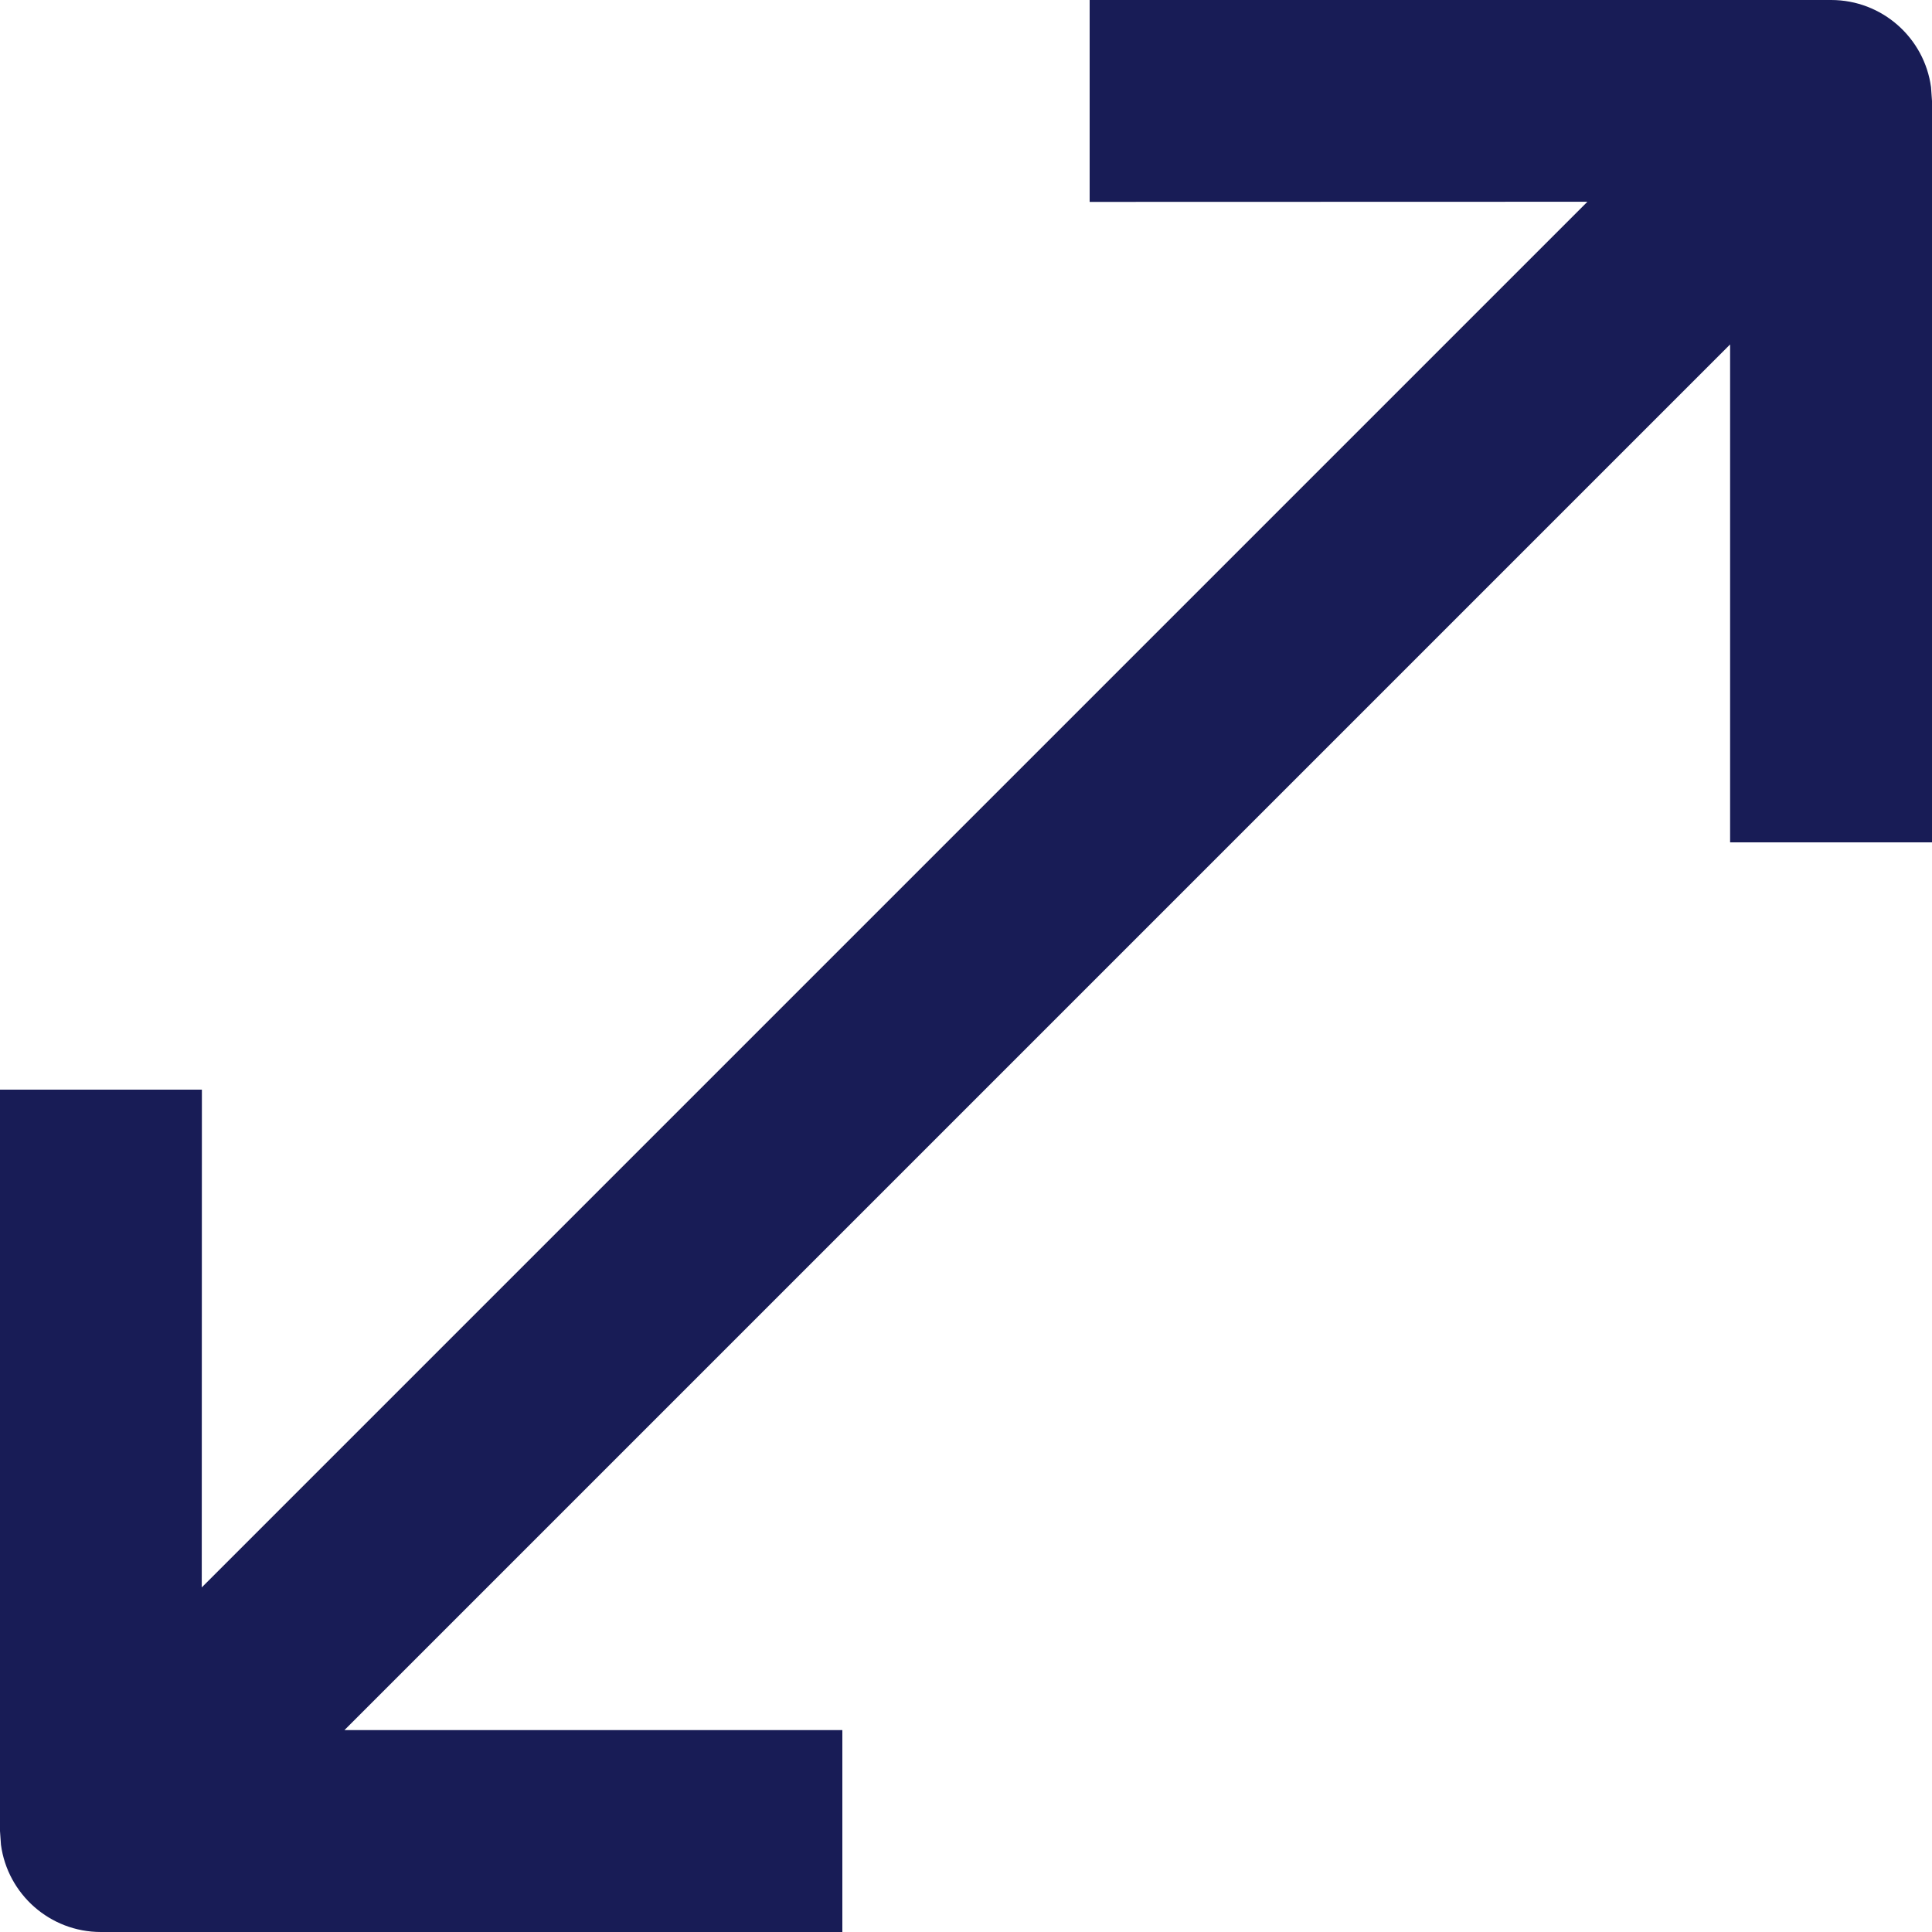
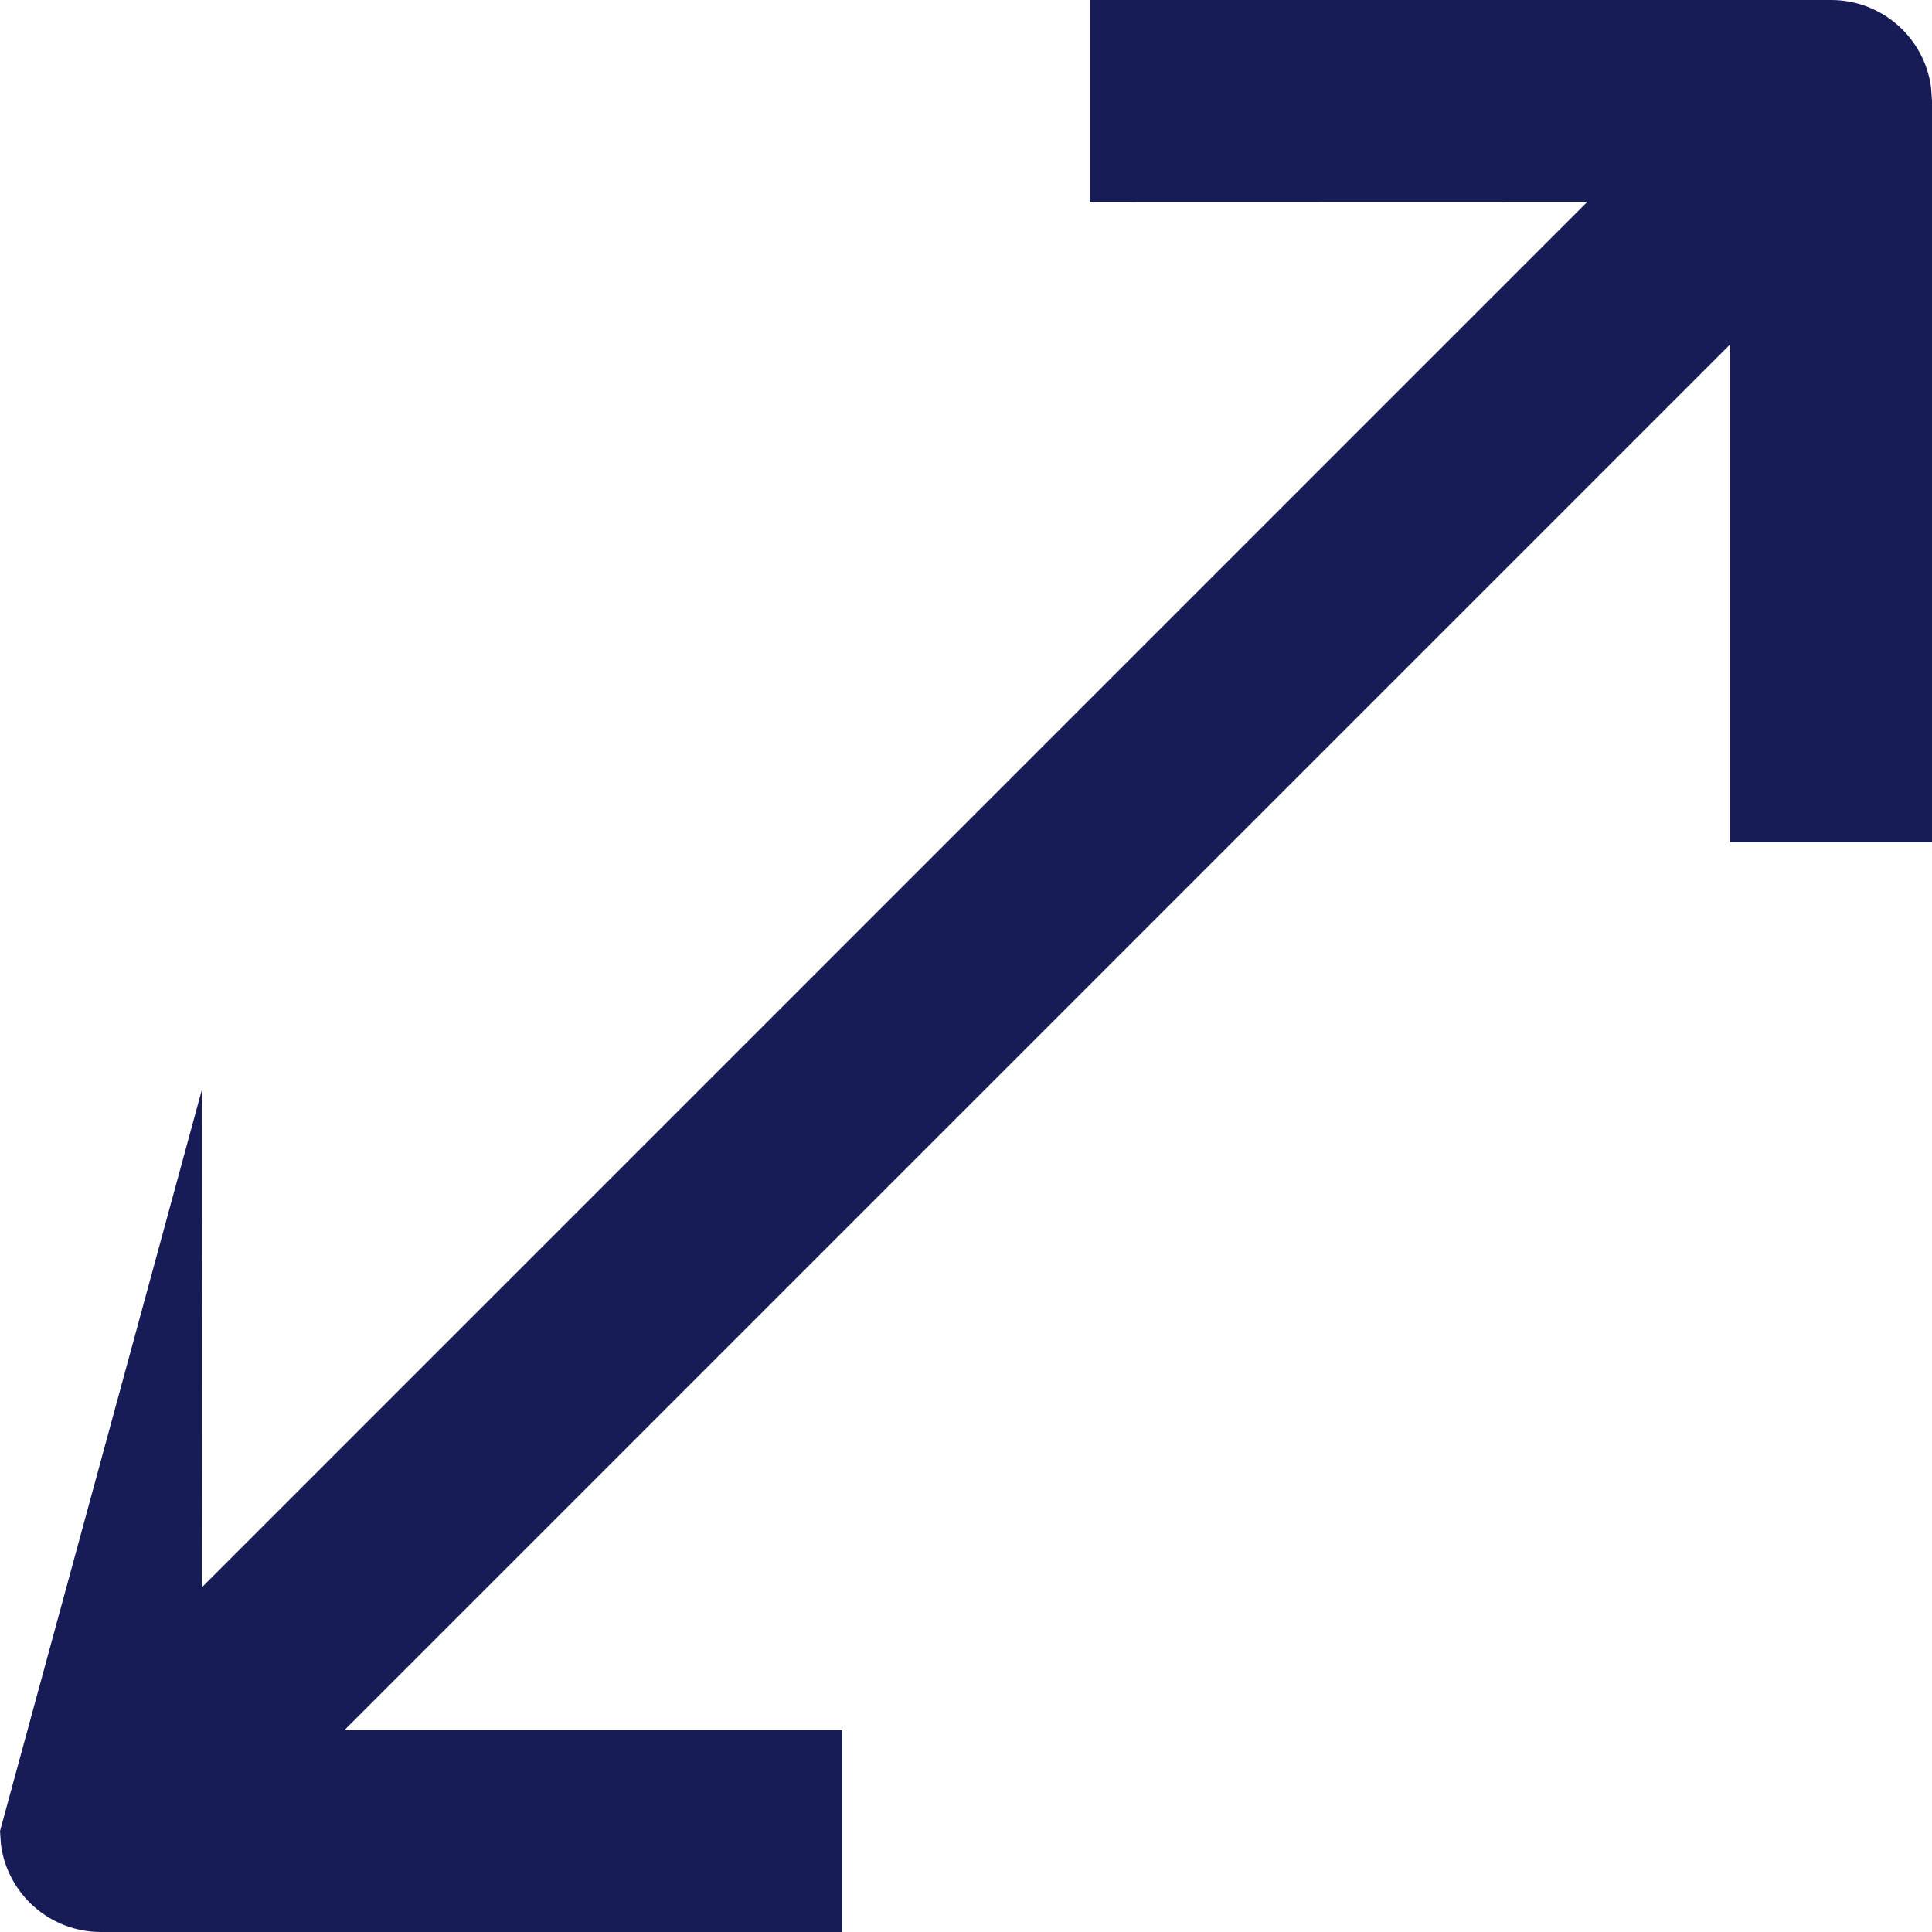
<svg xmlns="http://www.w3.org/2000/svg" width="14px" height="14px" viewBox="0 0 14 14" version="1.1">
  <title>Icon/Arrows/Expand</title>
  <desc>Created with Sketch.</desc>
  <g id="05.-Icons" stroke="none" stroke-width="1" fill="none" fill-rule="evenodd">
    <g id="03---Iconography" transform="translate(-1281, -187)" fill="#181C56">
      <g id="Icon/Arrows/Expand" transform="translate(1280, 186)">
-         <path d="M14.269,1 C14.639,1 14.945,1.275 14.993,1.632 L15,1.731 L15,7.104 L13.537,7.104 L13.537,3.496 L3.496,13.537 L7.104,13.537 L7.104,15 L1.731,15 C1.361,15 1.055,14.725 1.007,14.368 L1,14.269 L1,8.896 L2.463,8.896 L2.462,12.503 L12.503,2.462 L8.896,2.463 L8.896,1 L14.269,1 Z" id="Icon-Fill" />
+         <path d="M14.269,1 C14.639,1 14.945,1.275 14.993,1.632 L15,1.731 L15,7.104 L13.537,7.104 L13.537,3.496 L3.496,13.537 L7.104,13.537 L7.104,15 L1.731,15 C1.361,15 1.055,14.725 1.007,14.368 L1,14.269 L2.463,8.896 L2.462,12.503 L12.503,2.462 L8.896,2.463 L8.896,1 L14.269,1 Z" id="Icon-Fill" />
      </g>
    </g>
  </g>
</svg>